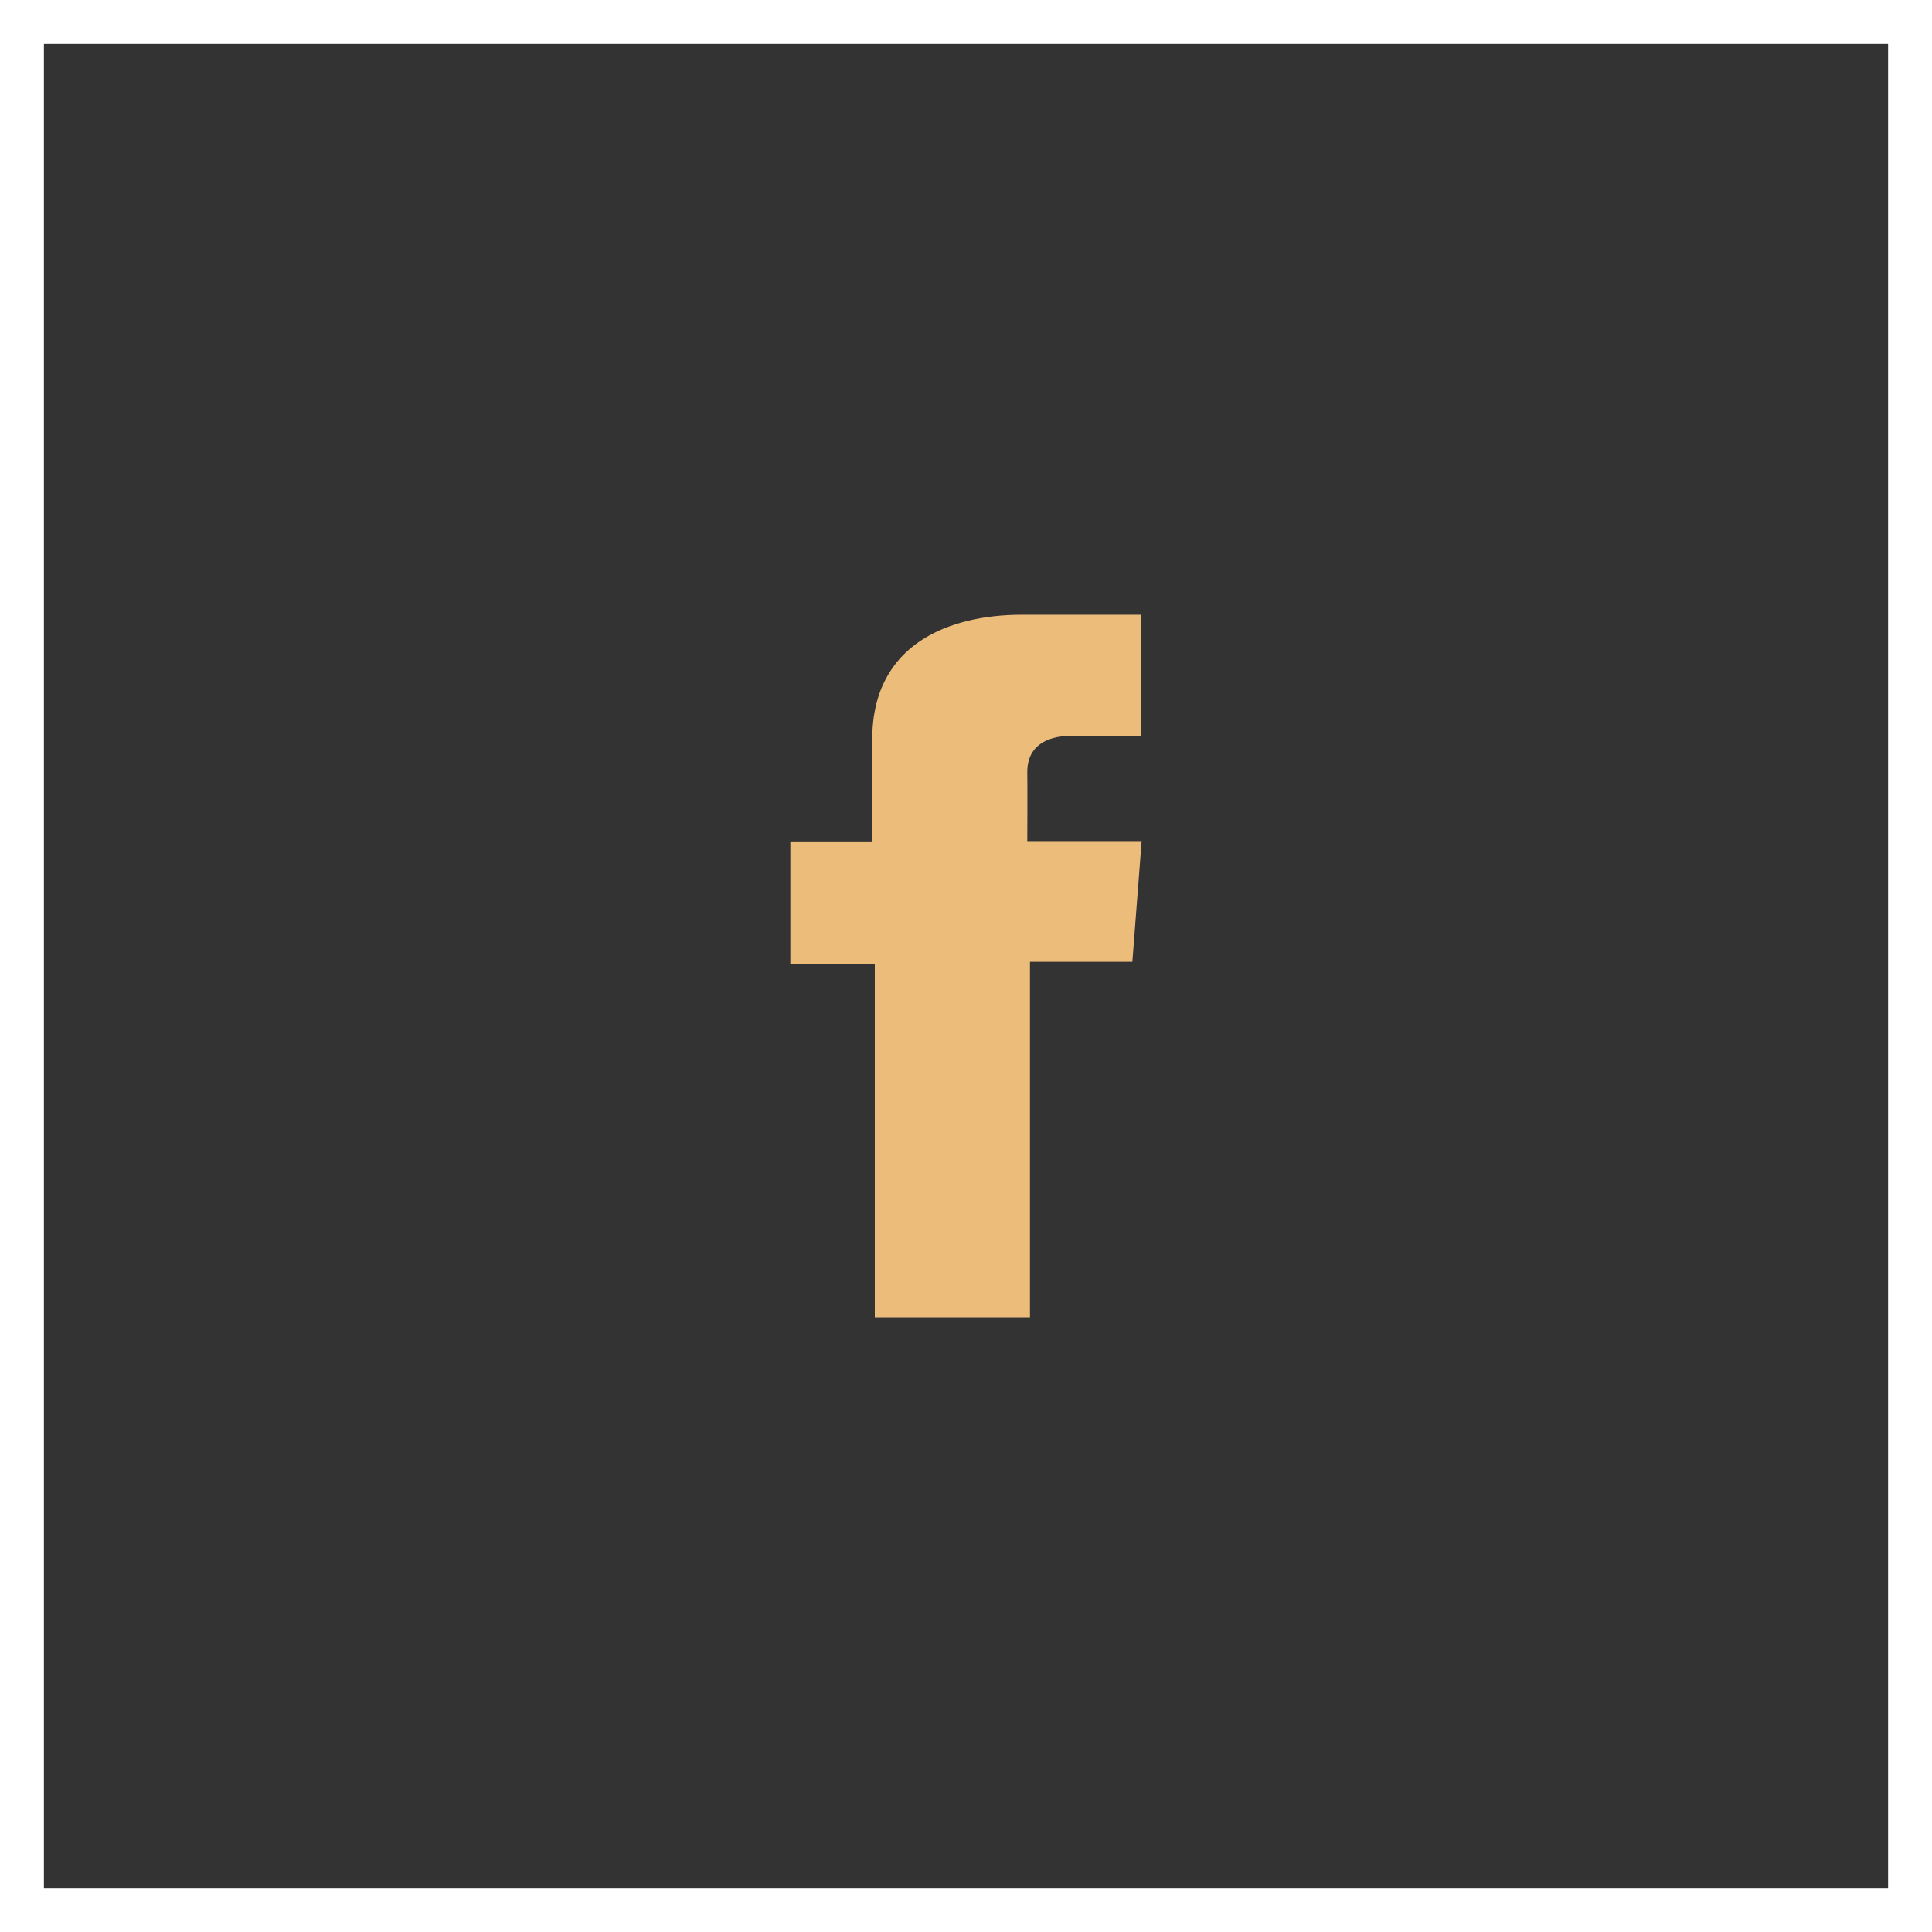
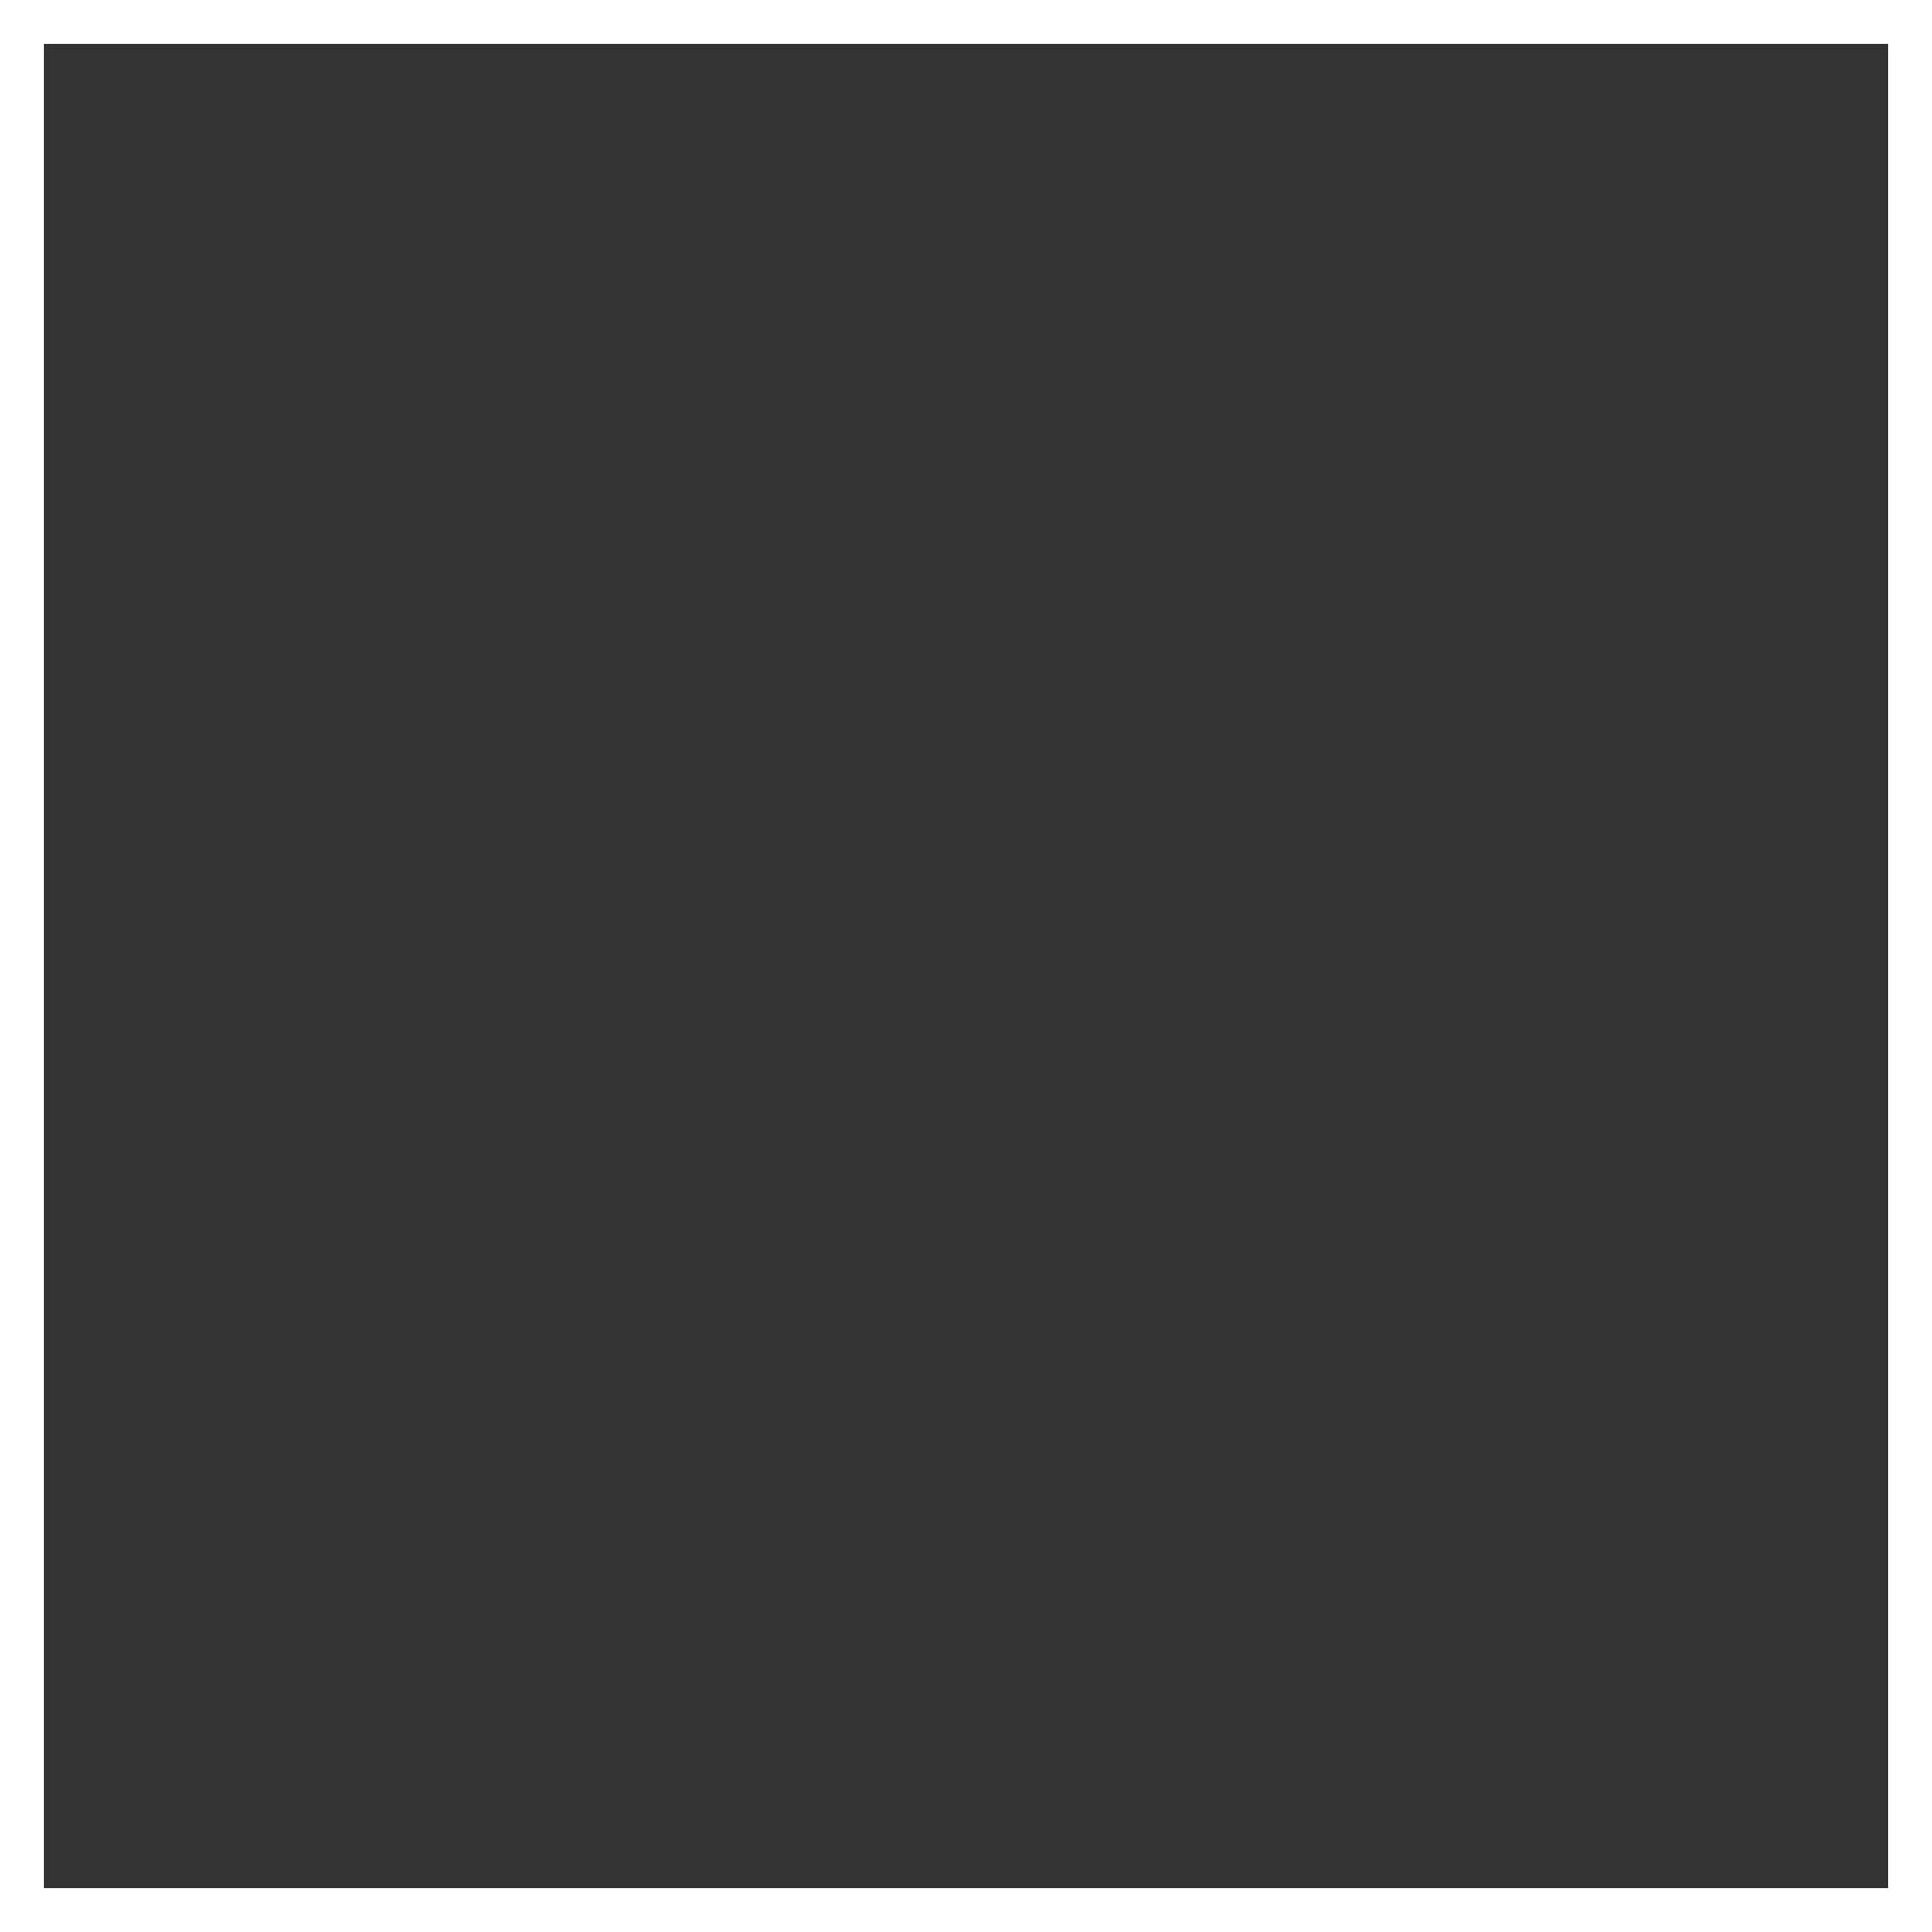
<svg xmlns="http://www.w3.org/2000/svg" width="44" height="44" viewBox="0 0 44 44" fill="none">
  <rect x="0" y="0" width="44" height="44" fill="#333333" stroke="none" />
  <g id="Group 213">
    <rect id="Rectangle 96" x="0.5" y="0.5" width="43" height="43" stroke="white" />
-     <path id="Vector" d="M25.988 14H23.271C21.659 14 19.865 14.638 19.865 16.838C19.873 17.604 19.865 18.338 19.865 19.164H18V21.958H19.923V30H23.457V21.905H25.789L26 19.157H23.396C23.396 19.157 23.402 17.934 23.396 17.579C23.396 16.71 24.357 16.759 24.415 16.759C24.872 16.759 25.761 16.761 25.989 16.759V14H25.988Z" fill="#ECBC7B" />
  </g>
</svg>